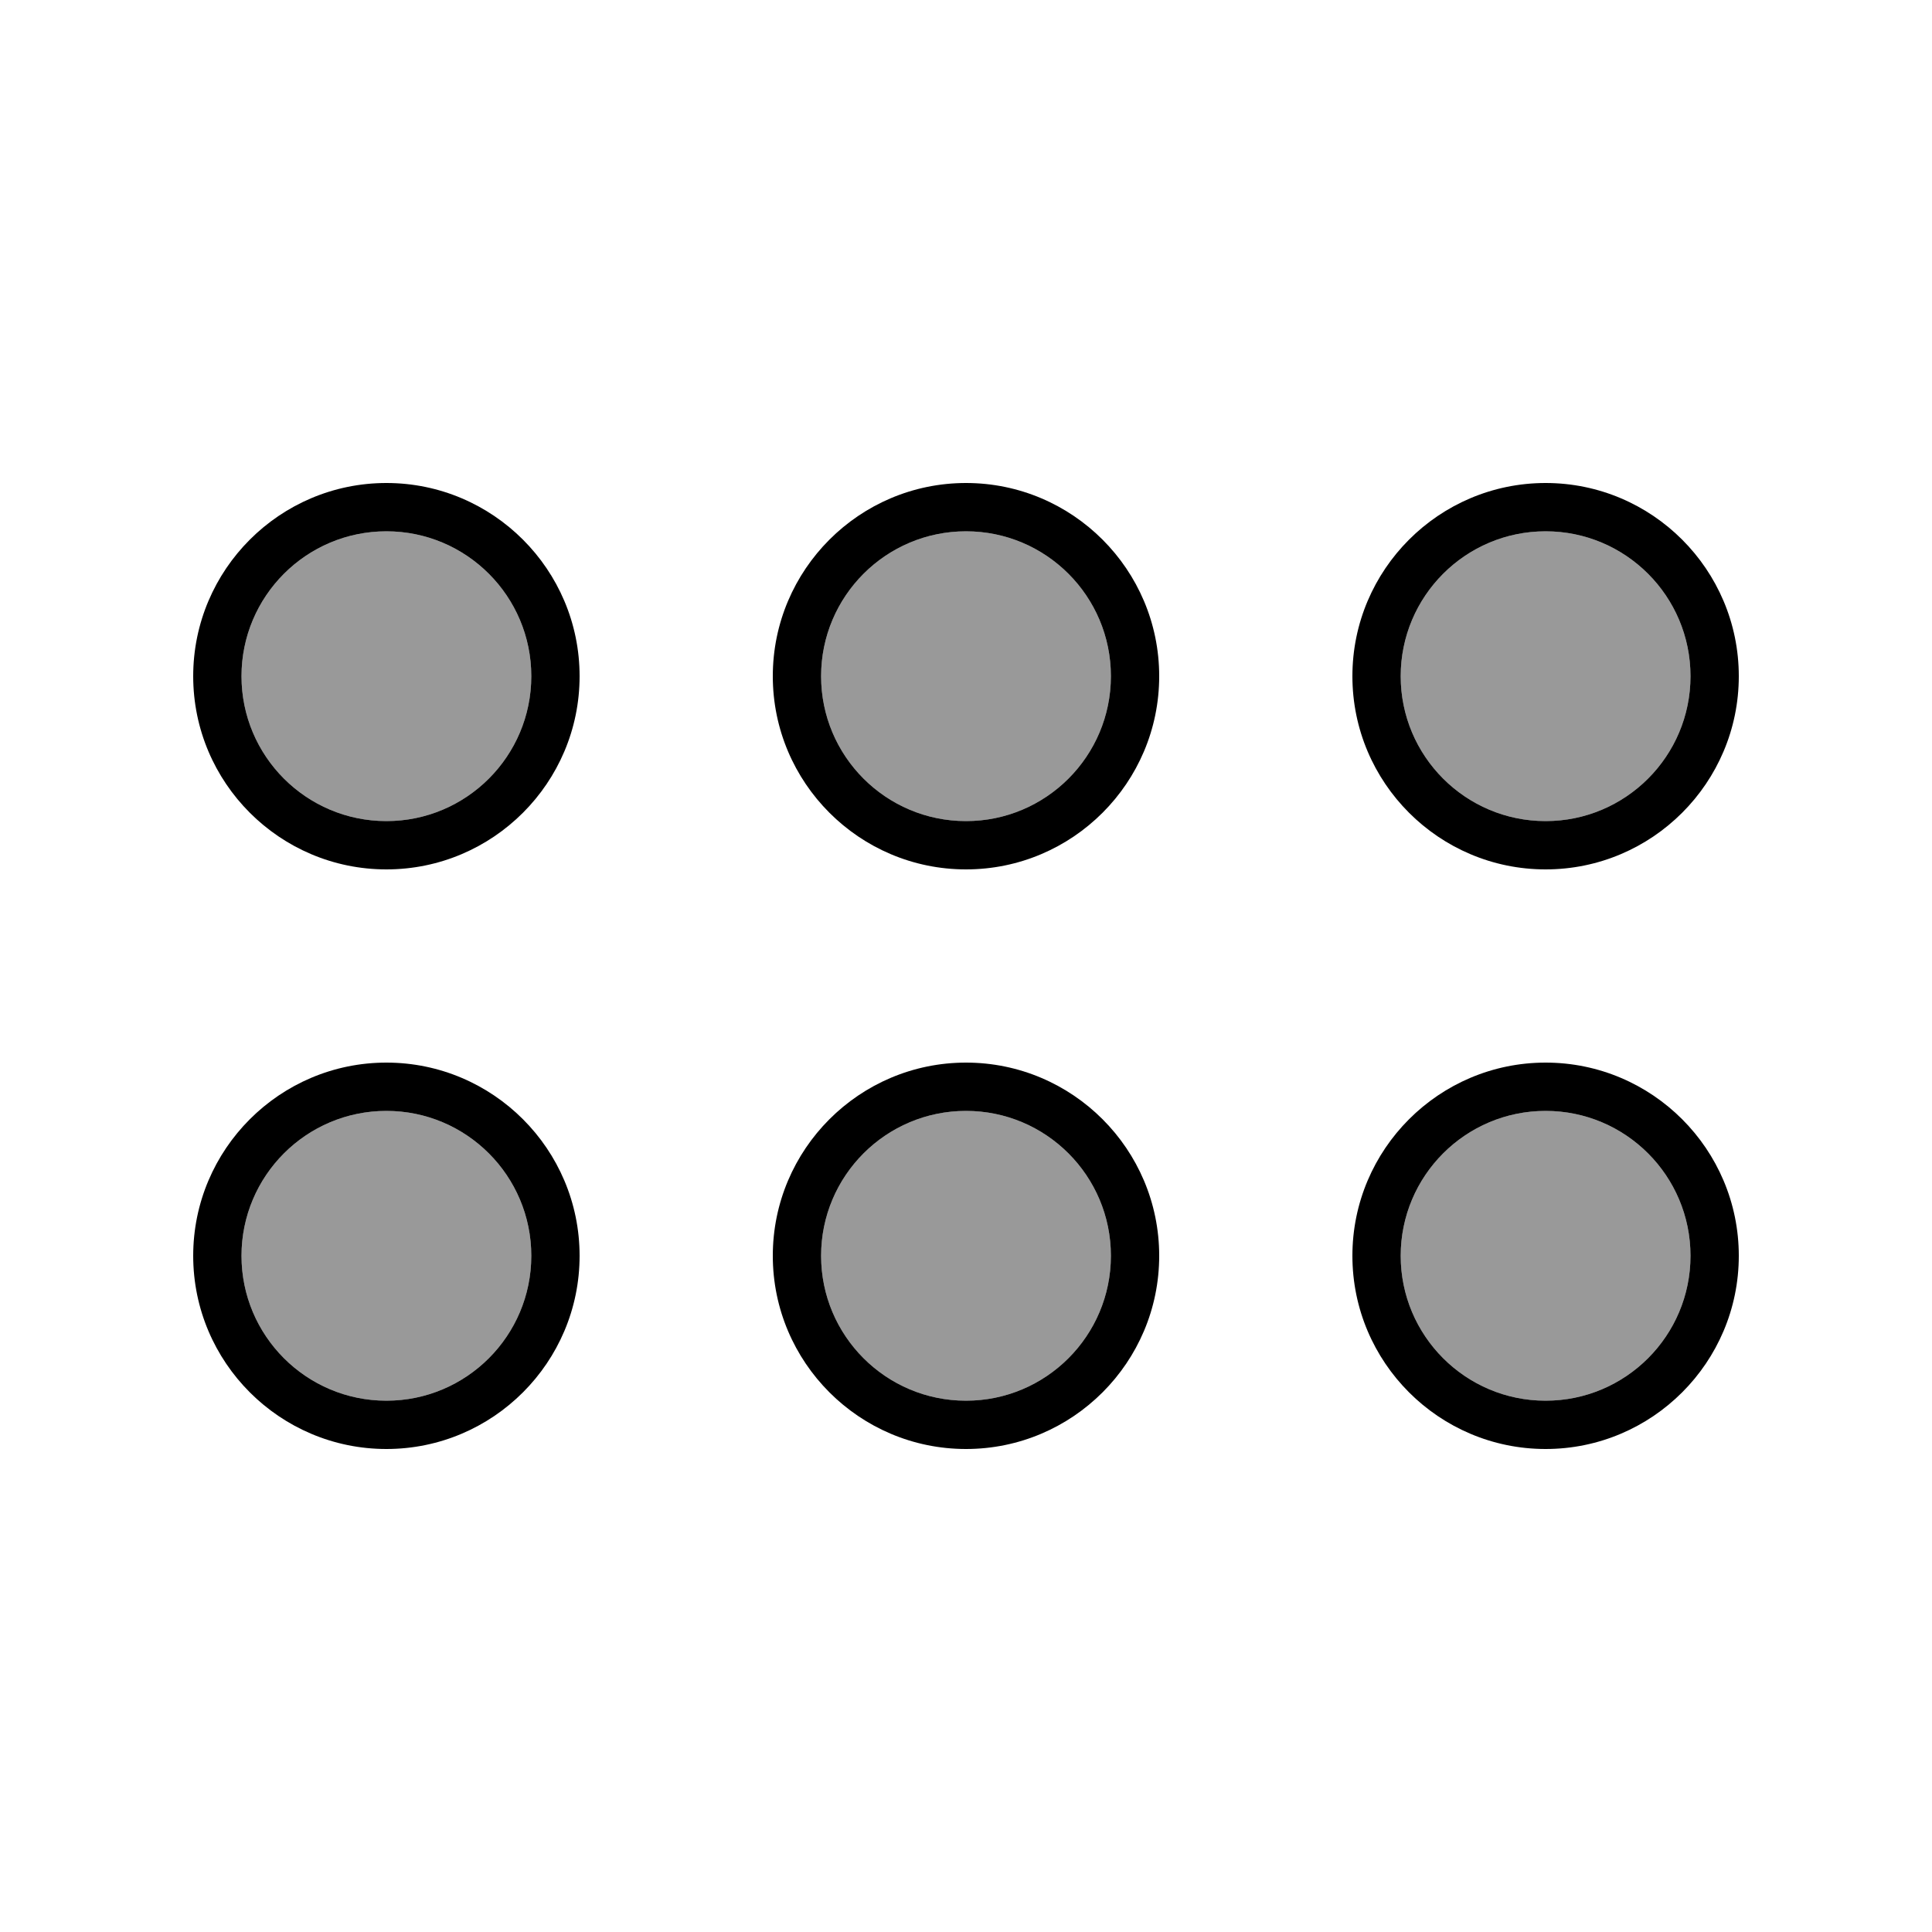
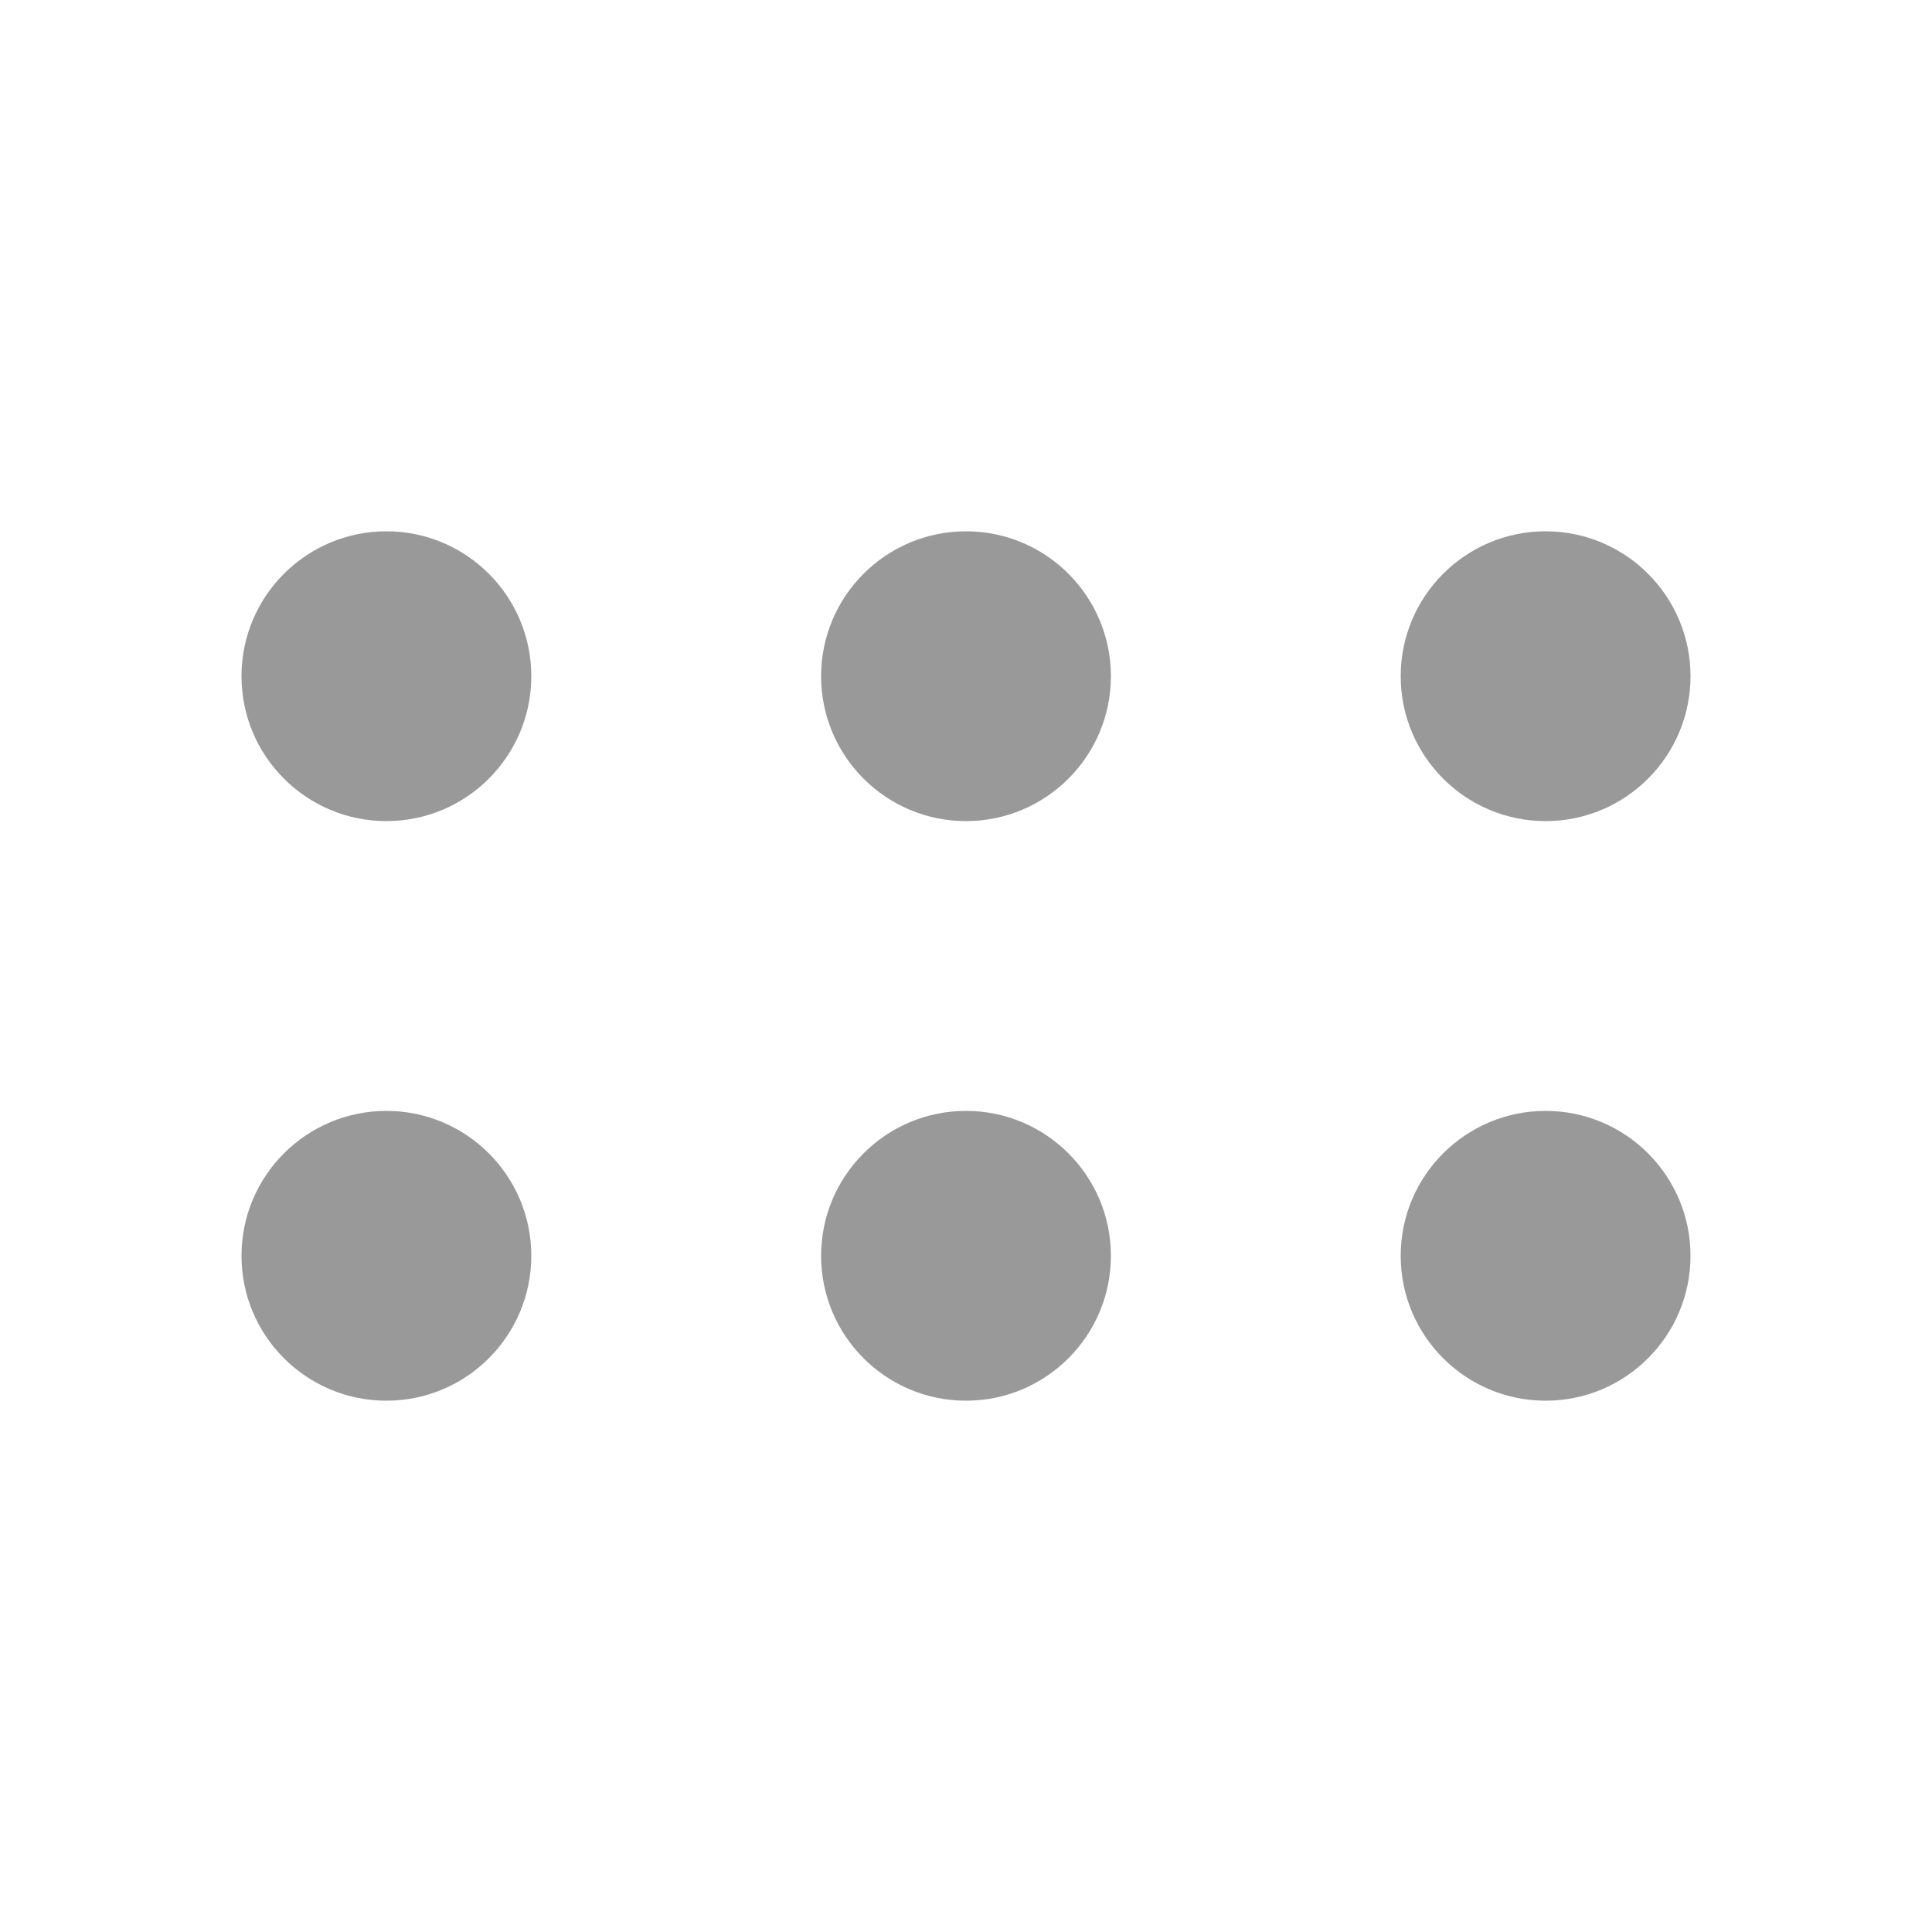
<svg xmlns="http://www.w3.org/2000/svg" viewBox="0 0 640 640">
  <path opacity=".4" fill="currentColor" d="M80 224C80 250.5 101.5 272 128 272C154.5 272 176 250.5 176 224C176 197.5 154.5 176 128 176C101.5 176 80 197.5 80 224zM80 416C80 442.5 101.5 464 128 464C154.5 464 176 442.5 176 416C176 389.5 154.5 368 128 368C101.5 368 80 389.5 80 416zM272 224C272 250.5 293.5 272 320 272C346.5 272 368 250.5 368 224C368 197.5 346.5 176 320 176C293.5 176 272 197.5 272 224zM272 416C272 442.5 293.5 464 320 464C346.5 464 368 442.5 368 416C368 389.5 346.5 368 320 368C293.5 368 272 389.5 272 416zM464 224C464 250.5 485.5 272 512 272C538.5 272 560 250.5 560 224C560 197.5 538.5 176 512 176C485.5 176 464 197.5 464 224zM464 416C464 442.5 485.5 464 512 464C538.5 464 560 442.5 560 416C560 389.5 538.5 368 512 368C485.5 368 464 389.5 464 416z" />
-   <path fill="currentColor" d="M128 272C101.5 272 80 250.5 80 224C80 197.5 101.5 176 128 176C154.5 176 176 197.5 176 224C176 250.5 154.5 272 128 272zM192 224C192 188.7 163.3 160 128 160C92.7 160 64 188.7 64 224C64 259.3 92.7 288 128 288C163.3 288 192 259.3 192 224zM368 224C368 250.5 346.5 272 320 272C293.5 272 272 250.5 272 224C272 197.5 293.5 176 320 176C346.5 176 368 197.5 368 224zM320 160C284.7 160 256 188.7 256 224C256 259.3 284.7 288 320 288C355.3 288 384 259.3 384 224C384 188.7 355.3 160 320 160zM560 224C560 250.5 538.5 272 512 272C485.5 272 464 250.5 464 224C464 197.5 485.5 176 512 176C538.5 176 560 197.5 560 224zM512 160C476.7 160 448 188.7 448 224C448 259.3 476.7 288 512 288C547.3 288 576 259.3 576 224C576 188.7 547.3 160 512 160zM560 416C560 442.5 538.5 464 512 464C485.5 464 464 442.5 464 416C464 389.5 485.5 368 512 368C538.5 368 560 389.5 560 416zM512 352C476.7 352 448 380.7 448 416C448 451.3 476.7 480 512 480C547.3 480 576 451.3 576 416C576 380.7 547.3 352 512 352zM320 464C293.5 464 272 442.5 272 416C272 389.5 293.5 368 320 368C346.5 368 368 389.5 368 416C368 442.5 346.5 464 320 464zM384 416C384 380.7 355.3 352 320 352C284.7 352 256 380.7 256 416C256 451.3 284.7 480 320 480C355.3 480 384 451.3 384 416zM176 416C176 442.5 154.5 464 128 464C101.5 464 80 442.5 80 416C80 389.5 101.5 368 128 368C154.5 368 176 389.5 176 416zM128 352C92.7 352 64 380.7 64 416C64 451.3 92.7 480 128 480C163.3 480 192 451.3 192 416C192 380.7 163.3 352 128 352z" />
</svg>